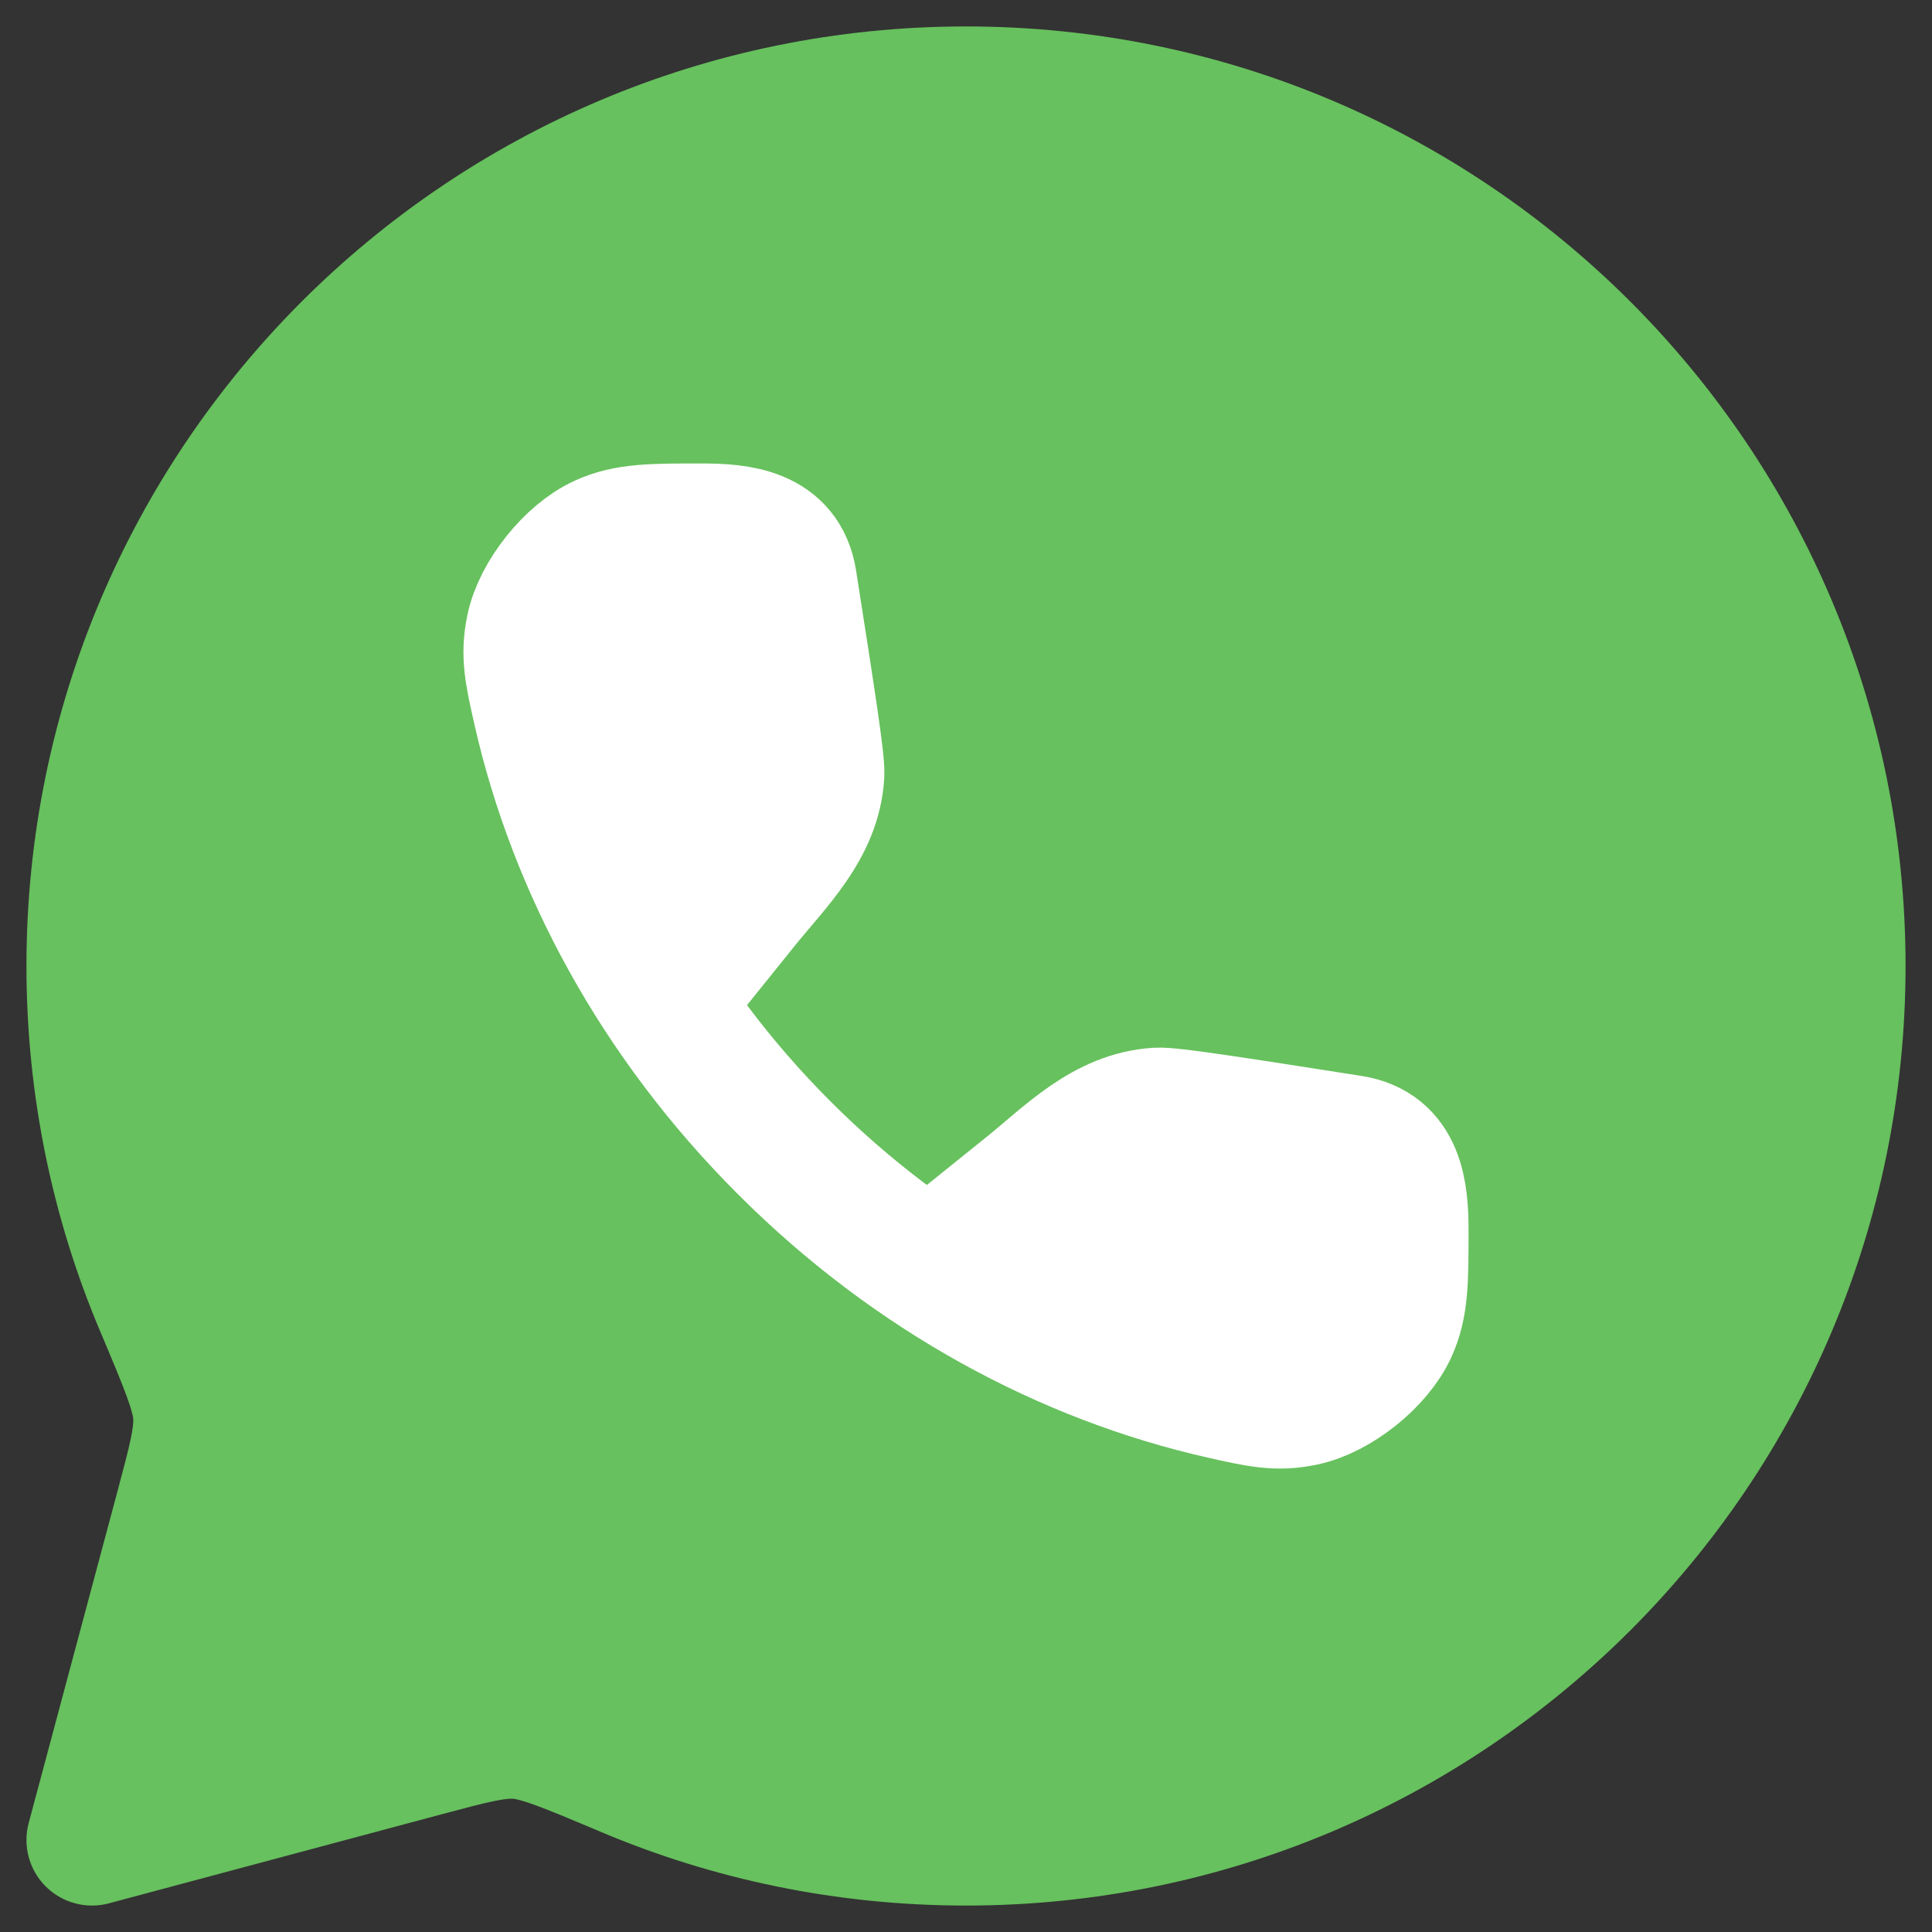
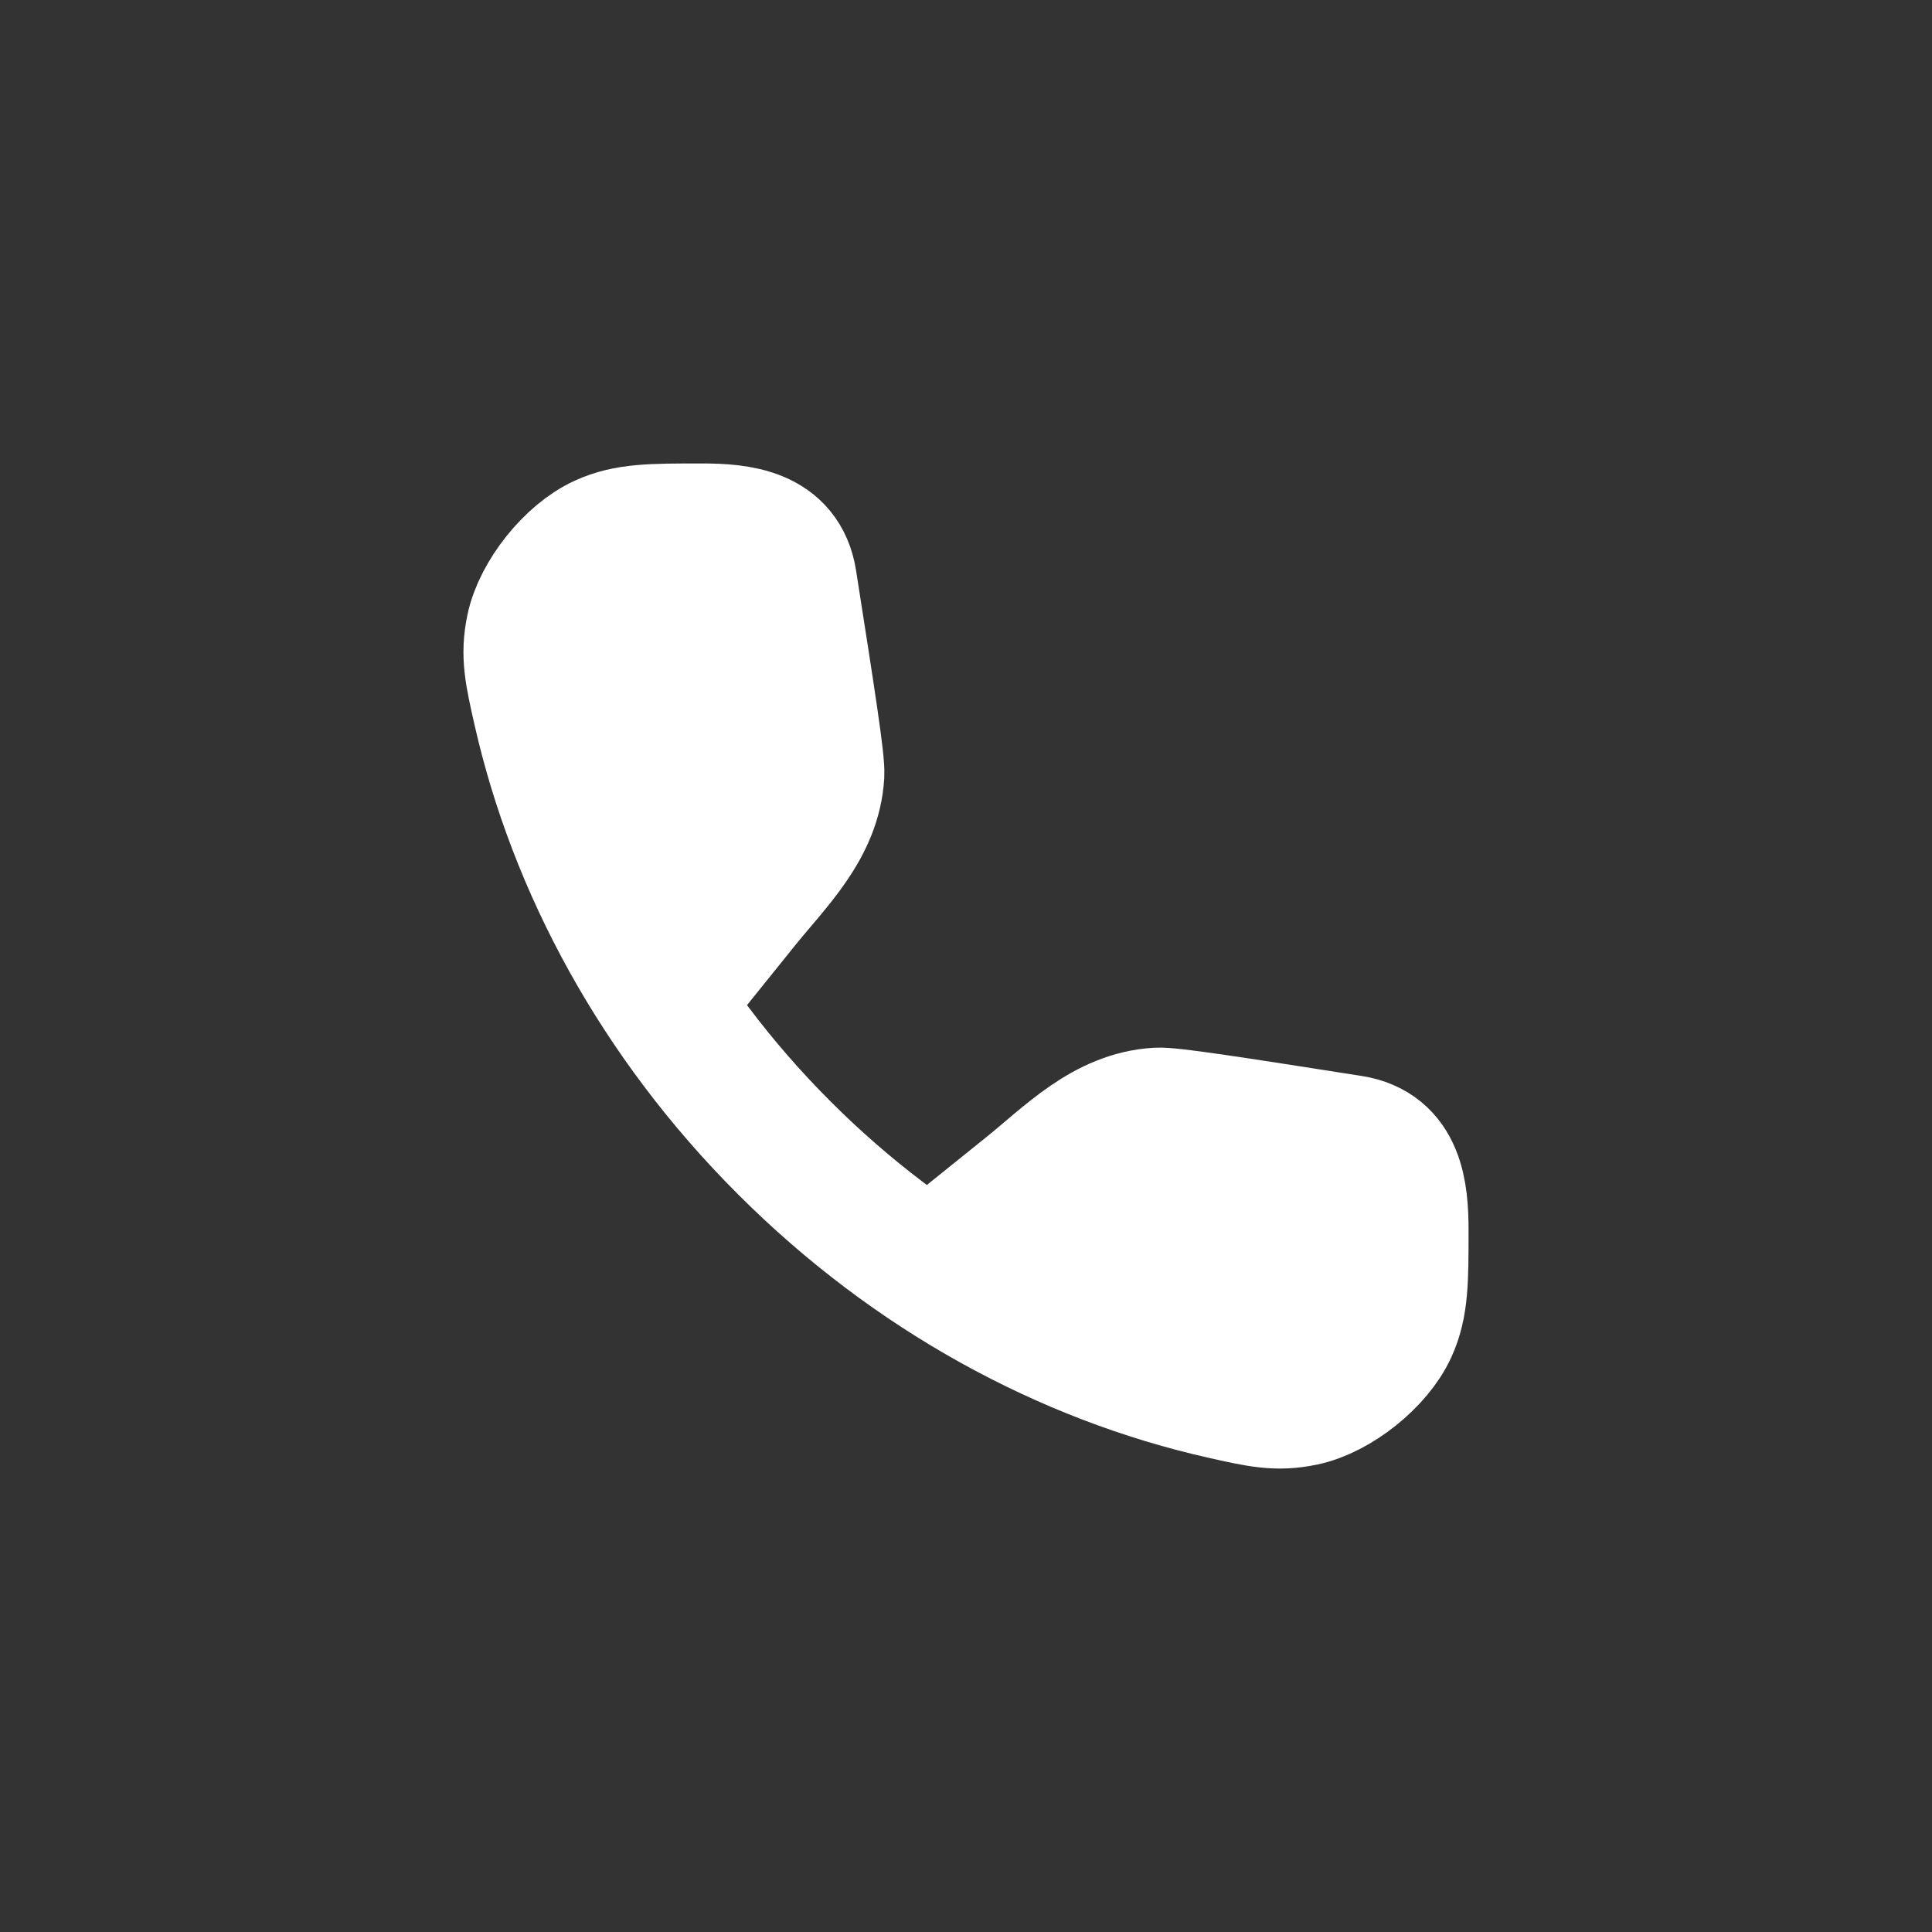
<svg xmlns="http://www.w3.org/2000/svg" fill="none" viewBox="0 0 21 21" height="21" width="21">
  <rect x="0" y="0" width="21" height="21" fill="#333333" stroke="none" />
-   <path stroke-linejoin="round" stroke-width="1.425" stroke="#67C15E" fill="#67C15E" d="M10.5 20C15.747 20 20 15.747 20 10.5C20 5.253 15.747 1 10.5 1C5.253 1 1 5.253 1 10.5C1 11.81 1.265 13.058 1.745 14.193C2.01 14.821 2.142 15.134 2.159 15.372C2.175 15.609 2.105 15.87 1.966 16.391L1 20L4.609 19.034C5.13 18.895 5.391 18.825 5.628 18.841C5.866 18.858 6.179 18.99 6.807 19.255C7.942 19.735 9.19 20 10.5 20Z" />
  <path fill="white" d="M7.259 10.858L8.086 9.831C8.435 9.398 8.866 8.995 8.9 8.418C8.908 8.272 8.806 7.618 8.601 6.31C8.52 5.796 8.04 5.75 7.625 5.75C7.083 5.75 6.812 5.75 6.543 5.873C6.203 6.028 5.854 6.465 5.778 6.83C5.717 7.12 5.762 7.319 5.852 7.718C6.235 9.412 7.132 11.085 8.524 12.476C9.915 13.868 11.588 14.765 13.282 15.148C13.681 15.238 13.88 15.283 14.17 15.222C14.535 15.146 14.972 14.797 15.127 14.457C15.25 14.188 15.25 13.917 15.25 13.375C15.25 12.96 15.204 12.48 14.69 12.399C13.382 12.194 12.728 12.092 12.582 12.1C12.005 12.134 11.602 12.565 11.169 12.914L10.142 13.741" />
  <path stroke-width="1.425" stroke="white" d="M7.259 10.858L8.086 9.831C8.435 9.398 8.866 8.995 8.9 8.418C8.908 8.272 8.806 7.618 8.601 6.31C8.52 5.796 8.04 5.75 7.625 5.75C7.083 5.75 6.812 5.75 6.543 5.873C6.203 6.028 5.854 6.465 5.778 6.83C5.717 7.12 5.762 7.319 5.852 7.718C6.235 9.412 7.132 11.085 8.524 12.476C9.915 13.868 11.588 14.765 13.282 15.148C13.681 15.238 13.88 15.283 14.17 15.222C14.535 15.146 14.972 14.797 15.127 14.457C15.25 14.188 15.25 13.917 15.25 13.375C15.25 12.96 15.204 12.48 14.69 12.399C13.382 12.194 12.728 12.092 12.582 12.1C12.005 12.134 11.602 12.565 11.169 12.914L10.142 13.741" />
</svg>